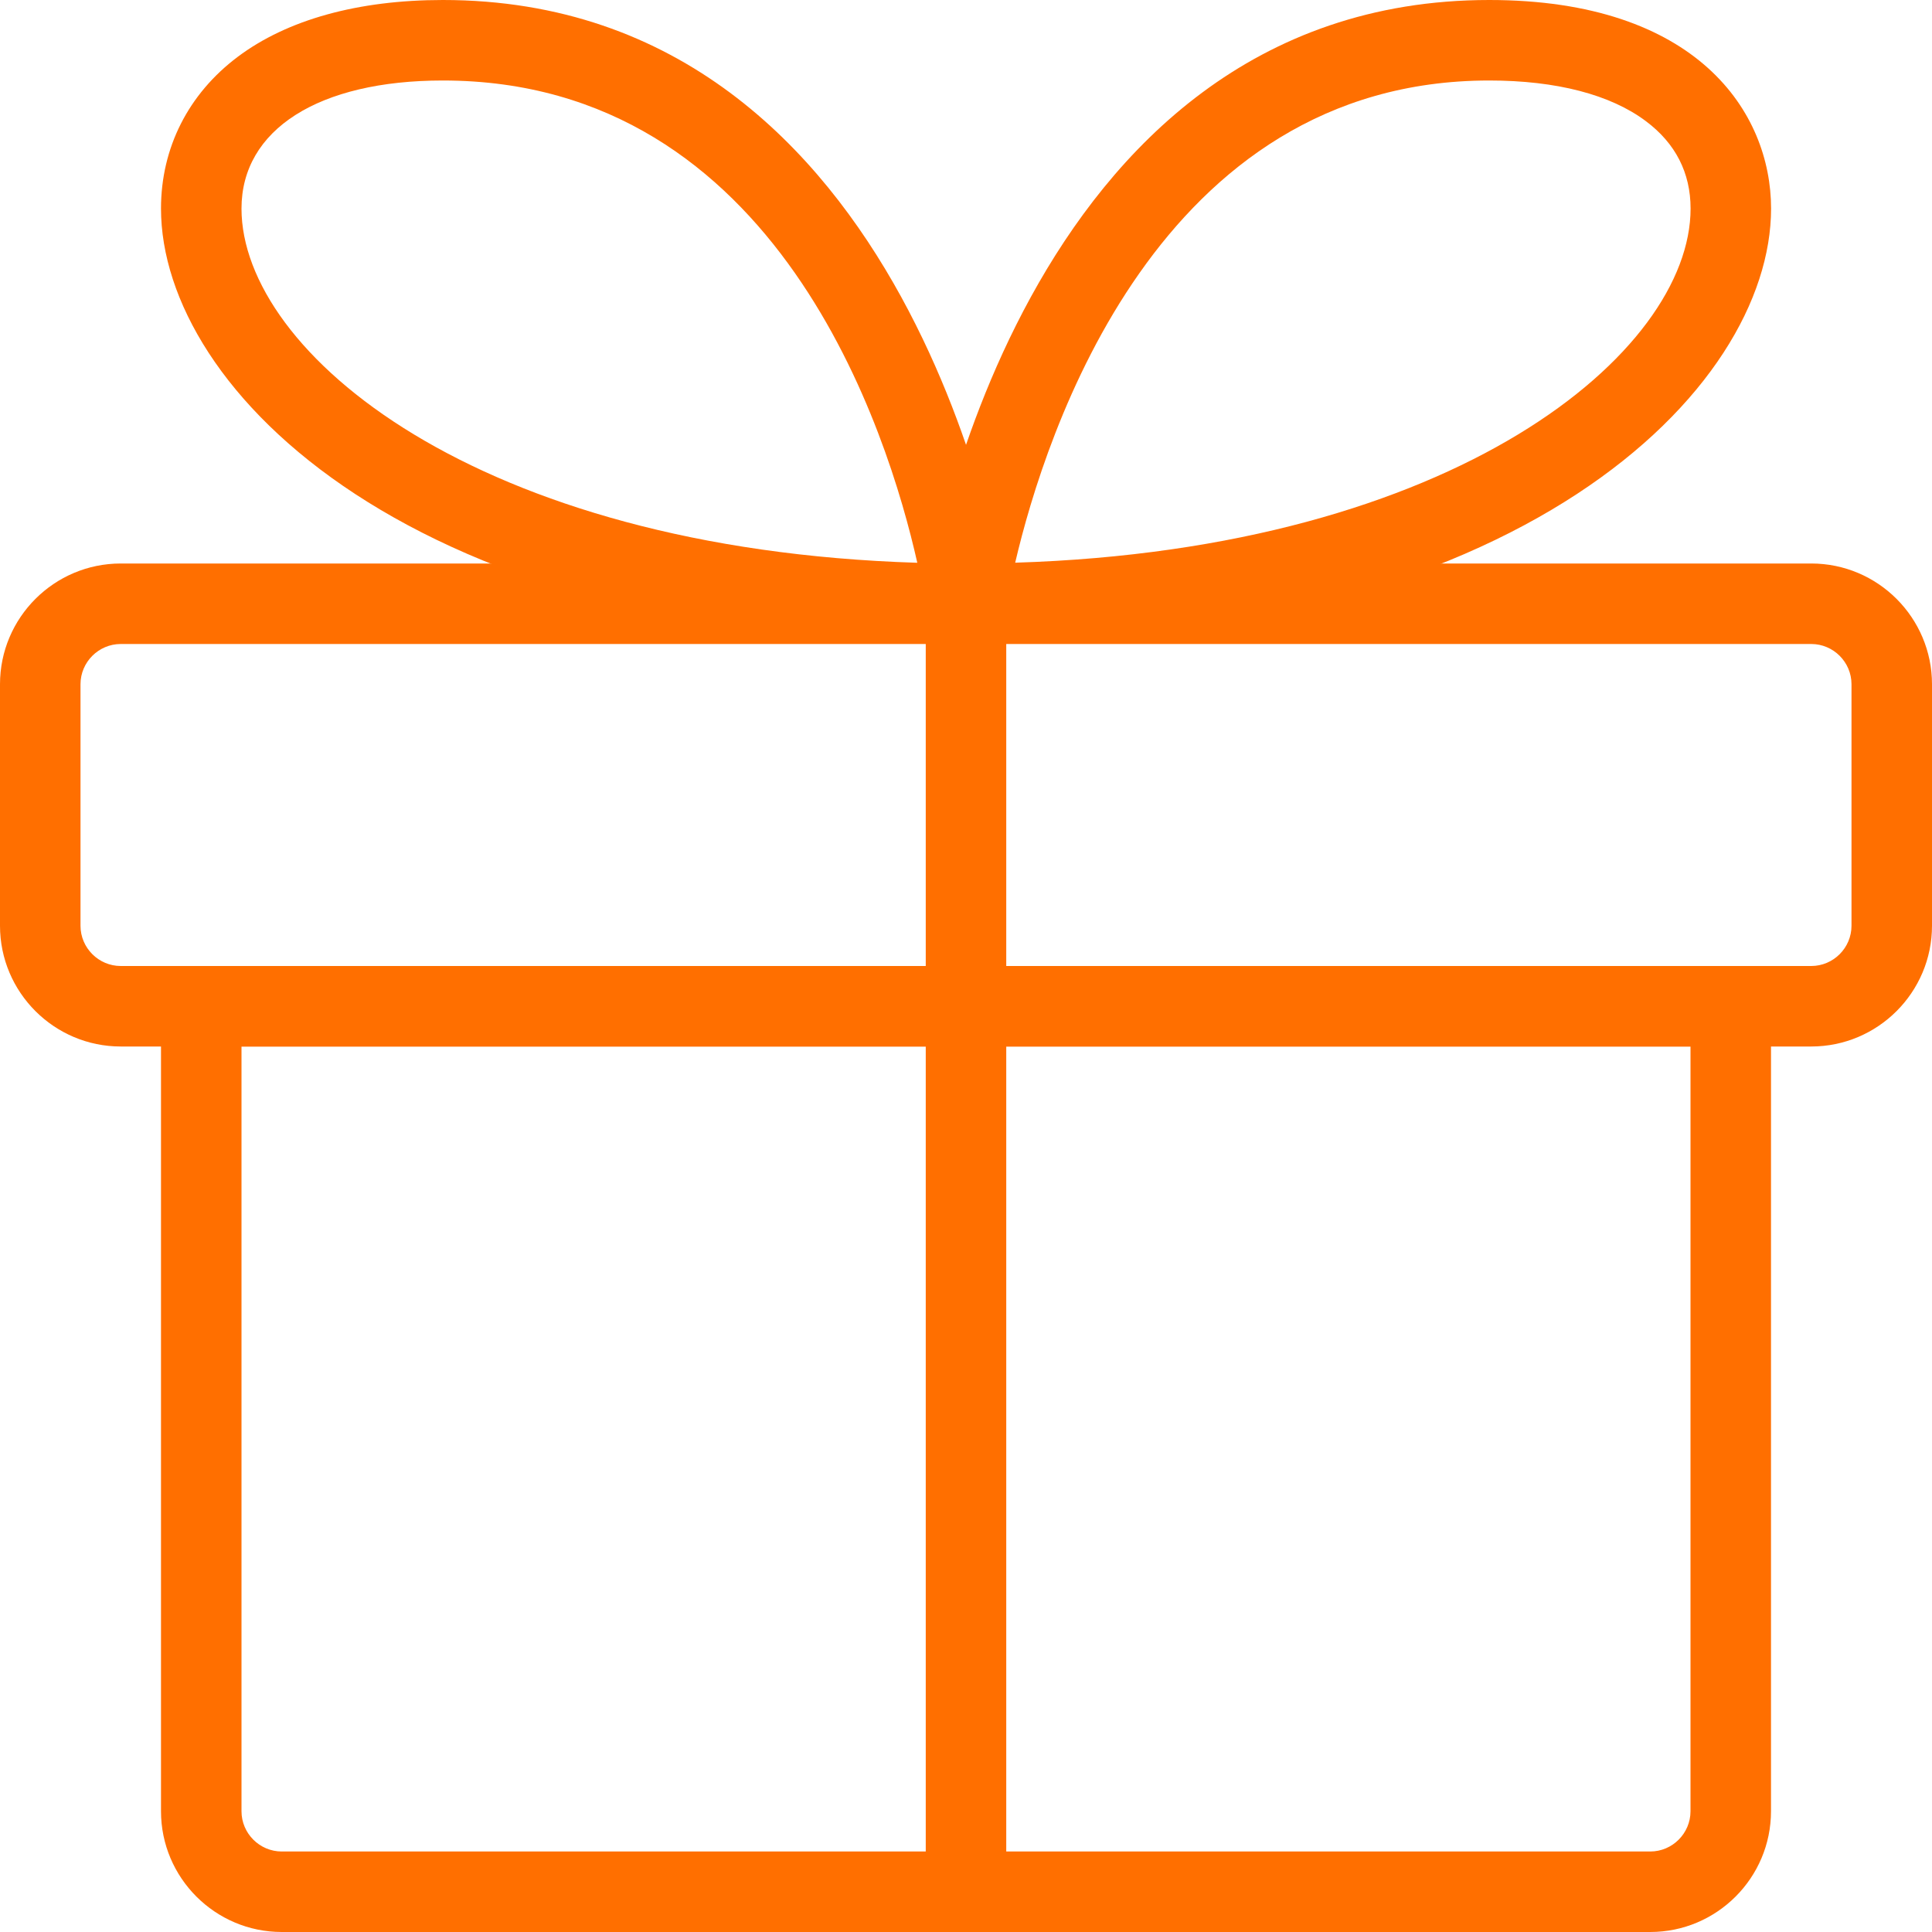
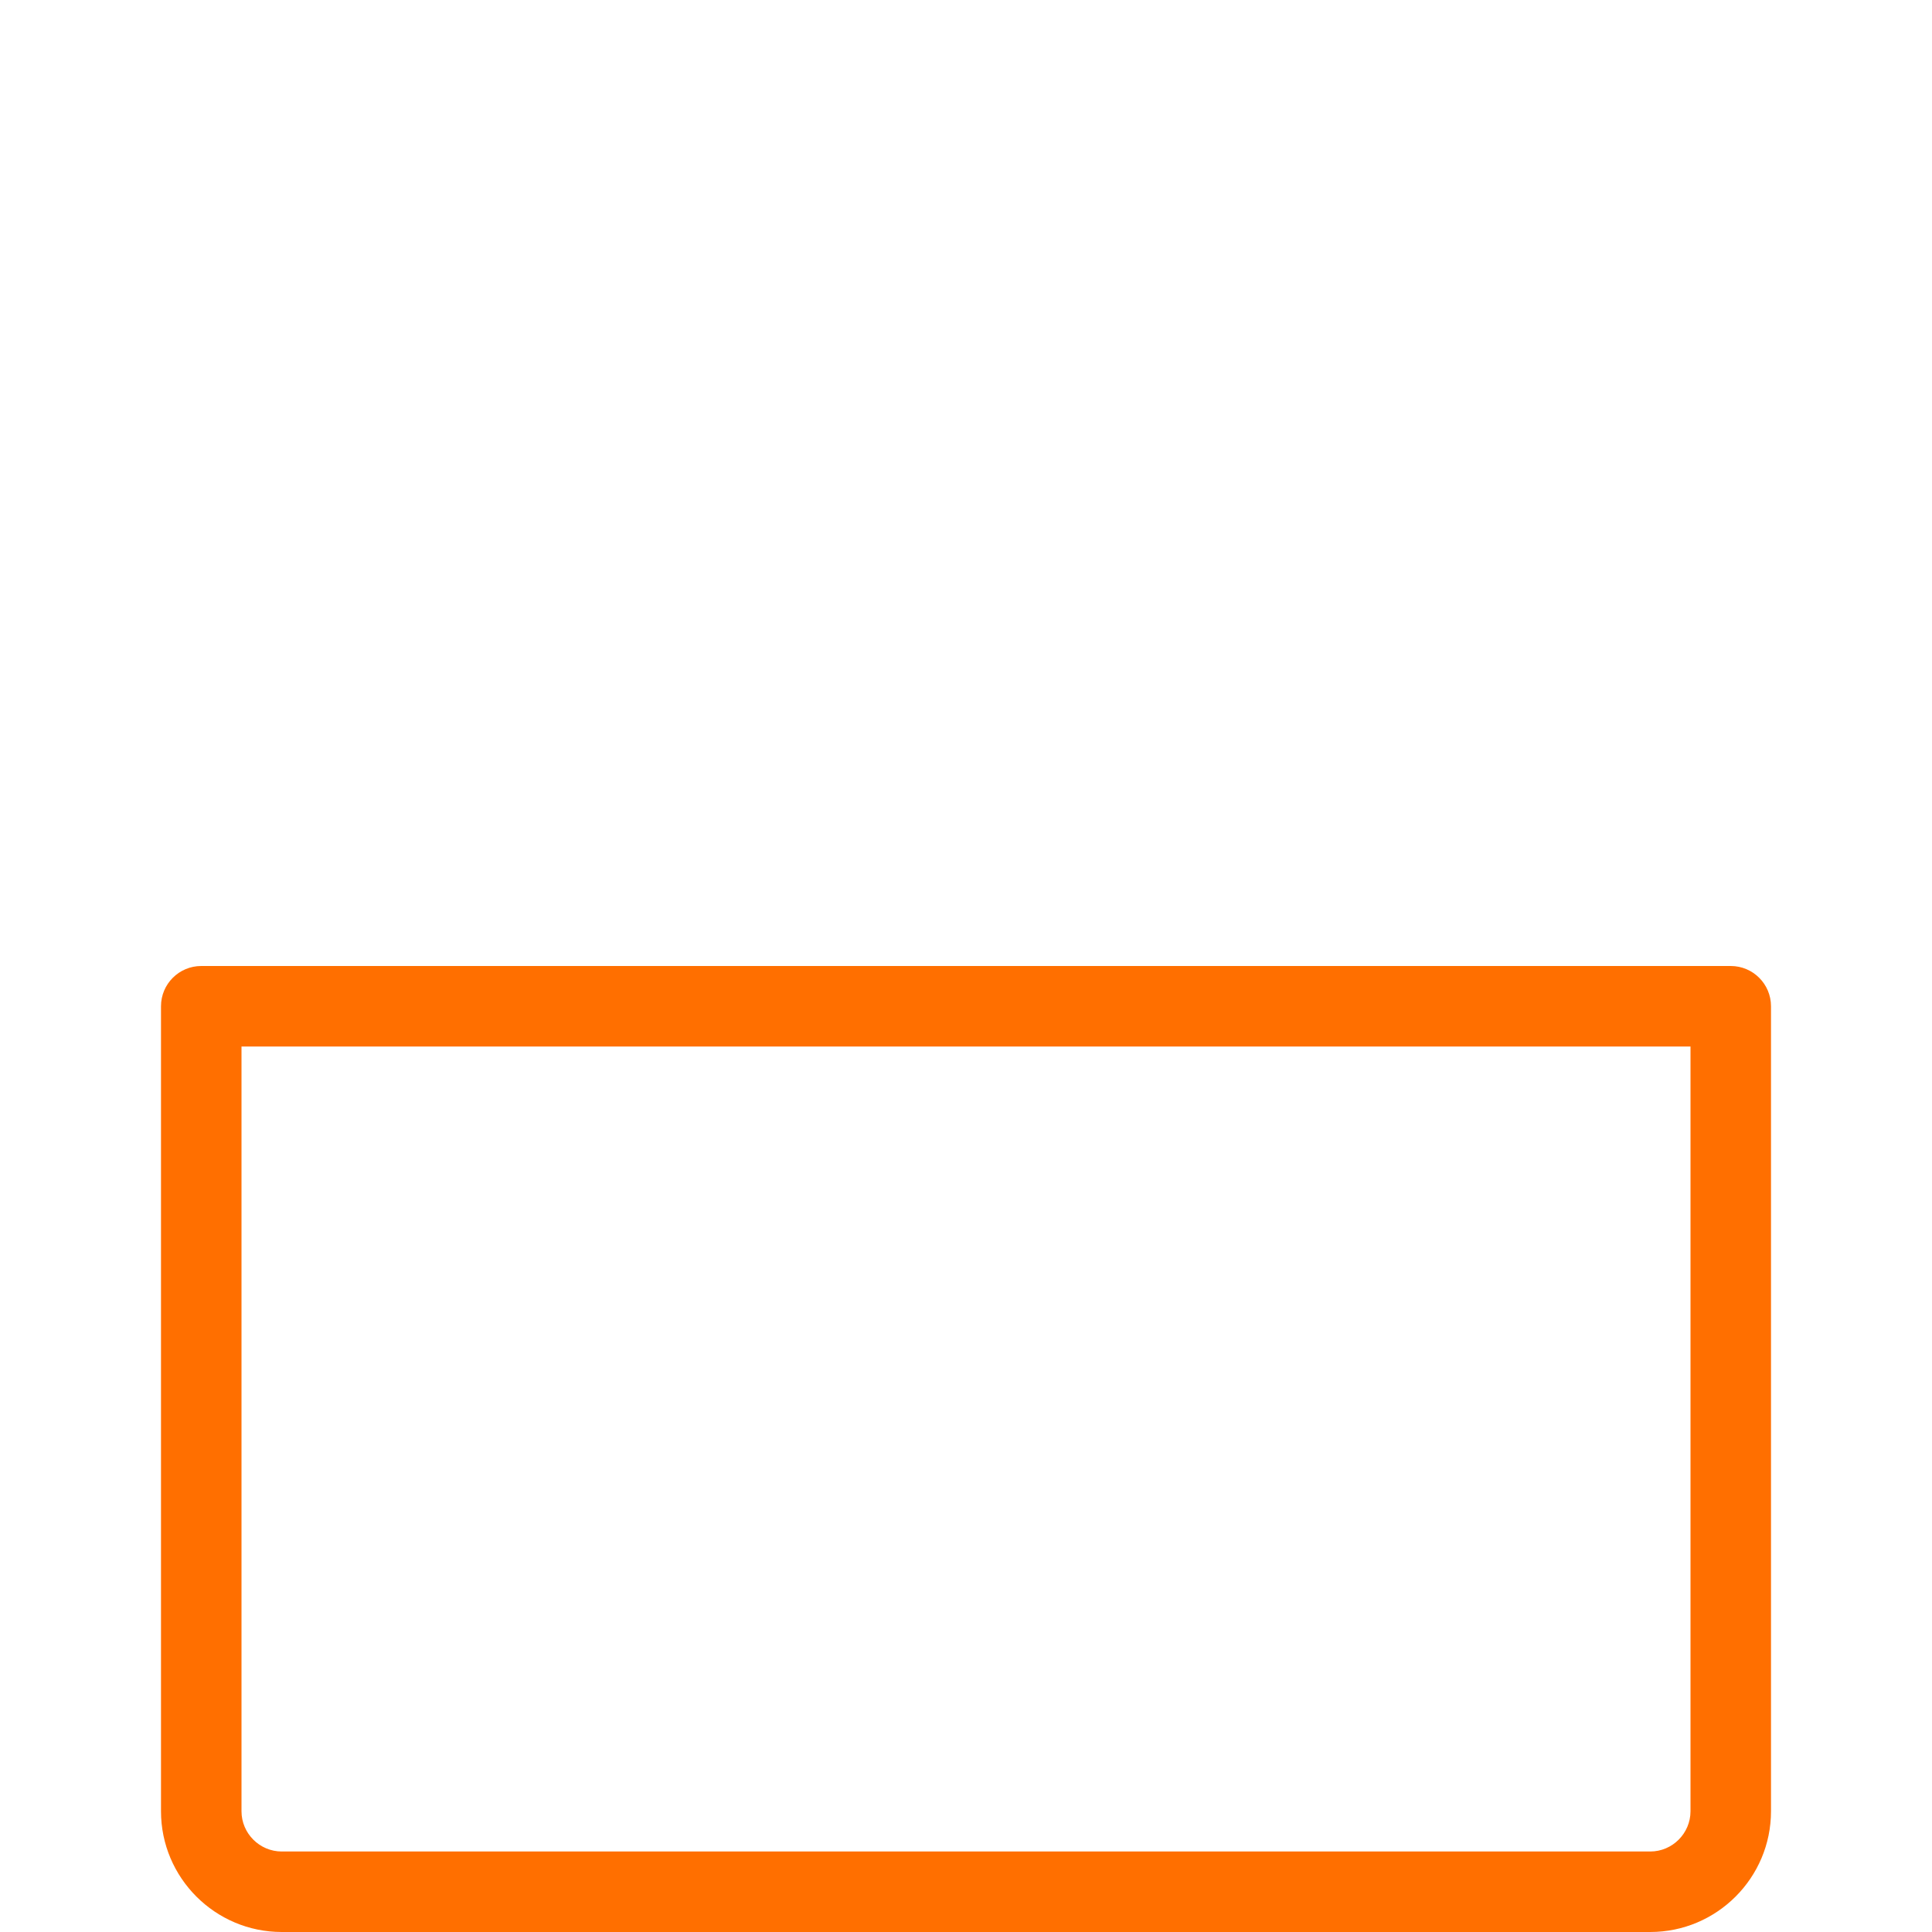
<svg xmlns="http://www.w3.org/2000/svg" width="24" height="24" viewBox="0 0 24 24" fill="none">
  <path d="M20.5 24H3.5C2.673 24 2 23.327 2 22.5V12.5C2 12.224 2.224 12 2.5 12H21.5C21.776 12 22 12.224 22 12.5V22.5C22 23.327 21.327 24 20.5 24ZM3 13V22.5C3 22.775 3.225 23 3.5 23H20.5C20.775 23 21 22.775 21 22.5V13H3Z" fill="#FF6F00" />
-   <path d="M22.5 13H1.5C0.673 13 0 12.327 0 11.5V8.5C0 7.673 0.673 7 1.5 7H22.5C23.327 7 24 7.673 24 8.5V11.5C24 12.327 23.327 13 22.5 13ZM1.5 8C1.225 8 1 8.225 1 8.5V11.5C1 11.775 1.225 12 1.5 12H22.5C22.775 12 23 11.775 23 11.5V8.5C23 8.225 22.775 8 22.5 8H1.5Z" fill="#FF6F00" />
-   <path d="M12 8C11.855 8 11.717 7.938 11.622 7.827C11.527 7.718 11.484 7.573 11.505 7.43C11.516 7.355 12.634 0 18.5 0C21.084 0 22.001 1.396 22.001 2.591C22.001 4.837 18.898 8 12 8ZM18.5 1C14.388 1 12.986 5.385 12.611 6.99C18.09 6.82 21.001 4.374 21.001 2.591C21.001 2.147 20.814 1.781 20.447 1.506C20.007 1.175 19.333 1 18.5 1Z" fill="#FF6F00" />
-   <path d="M12.001 8C5.103 8 2 4.837 2 2.591C2 1.837 2.339 1.167 2.953 0.706C3.568 0.244 4.449 0 5.501 0C11.367 0 12.485 7.355 12.496 7.43C12.517 7.574 12.474 7.718 12.379 7.827C12.284 7.938 12.146 8 12.001 8ZM5.501 1C3.958 1 3 1.609 3 2.591C3 4.375 5.913 6.821 11.395 6.991C11.032 5.376 9.665 1 5.501 1Z" fill="#FF6F00" />
-   <path d="M12 24C11.724 24 11.5 23.776 11.5 23.5V7.5C11.5 7.224 11.724 7 12 7C12.276 7 12.5 7.224 12.5 7.5V23.5C12.5 23.776 12.276 24 12 24Z" fill="#FF6F00" />
</svg>